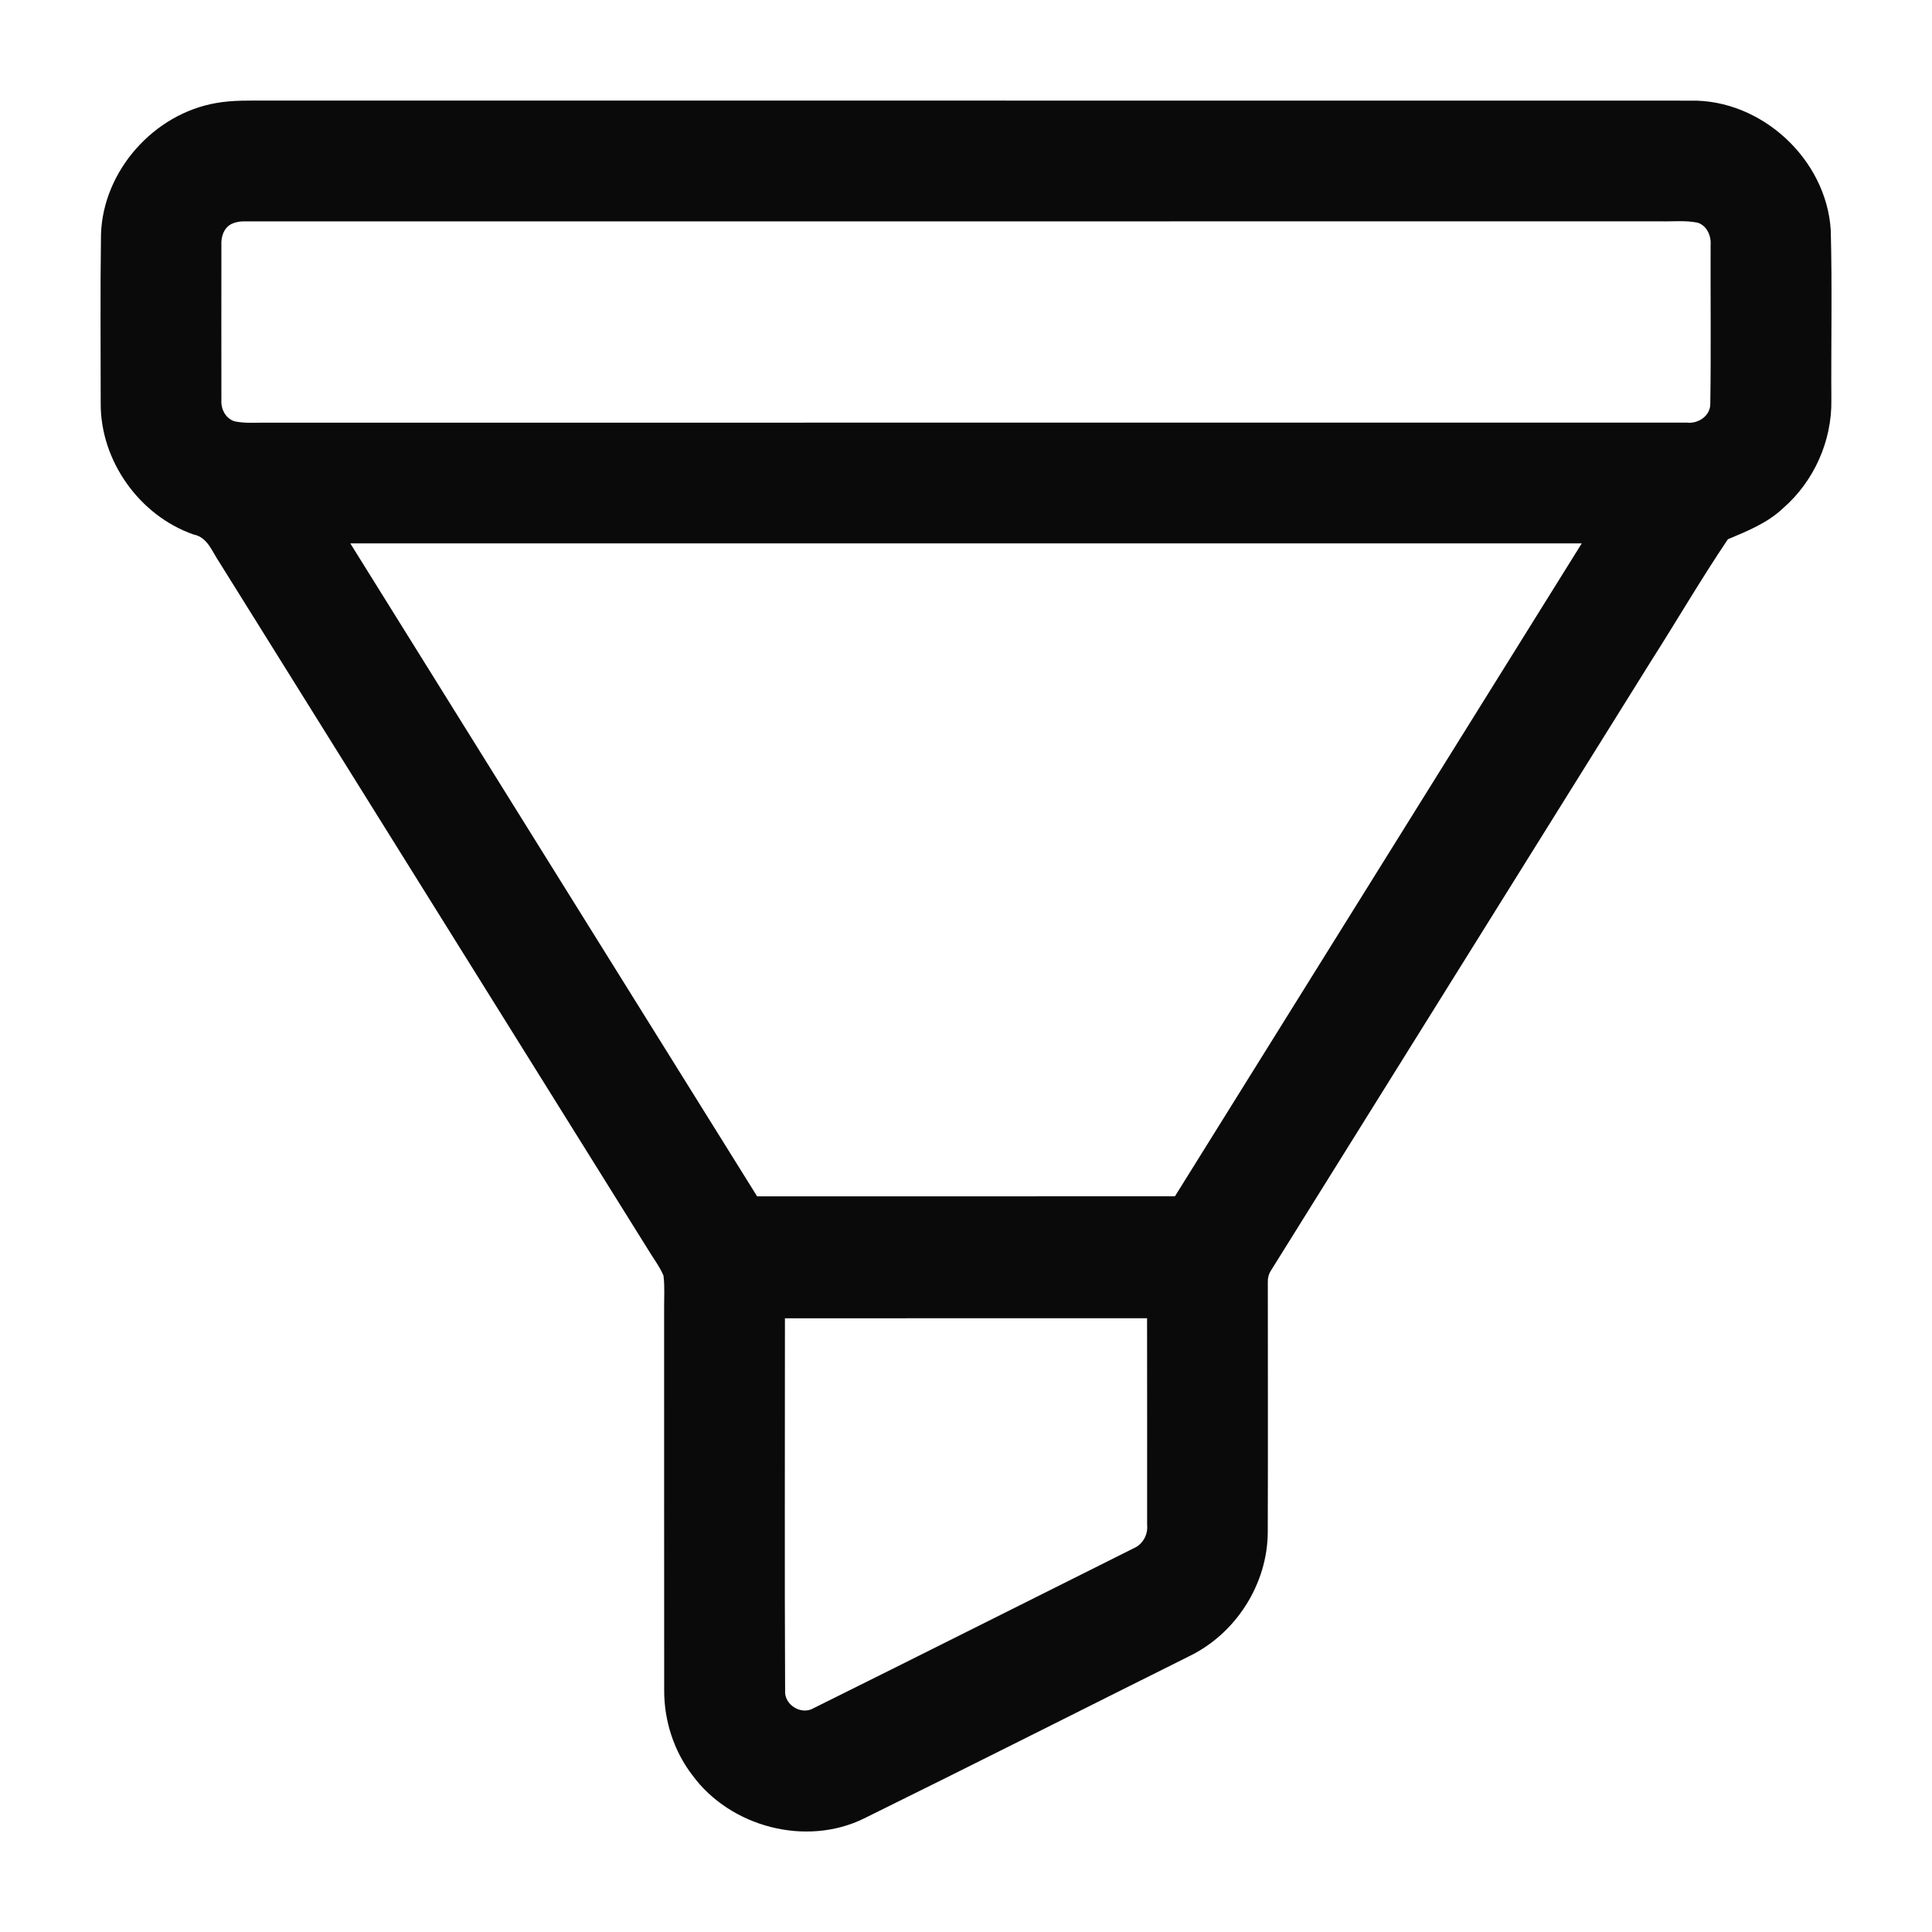
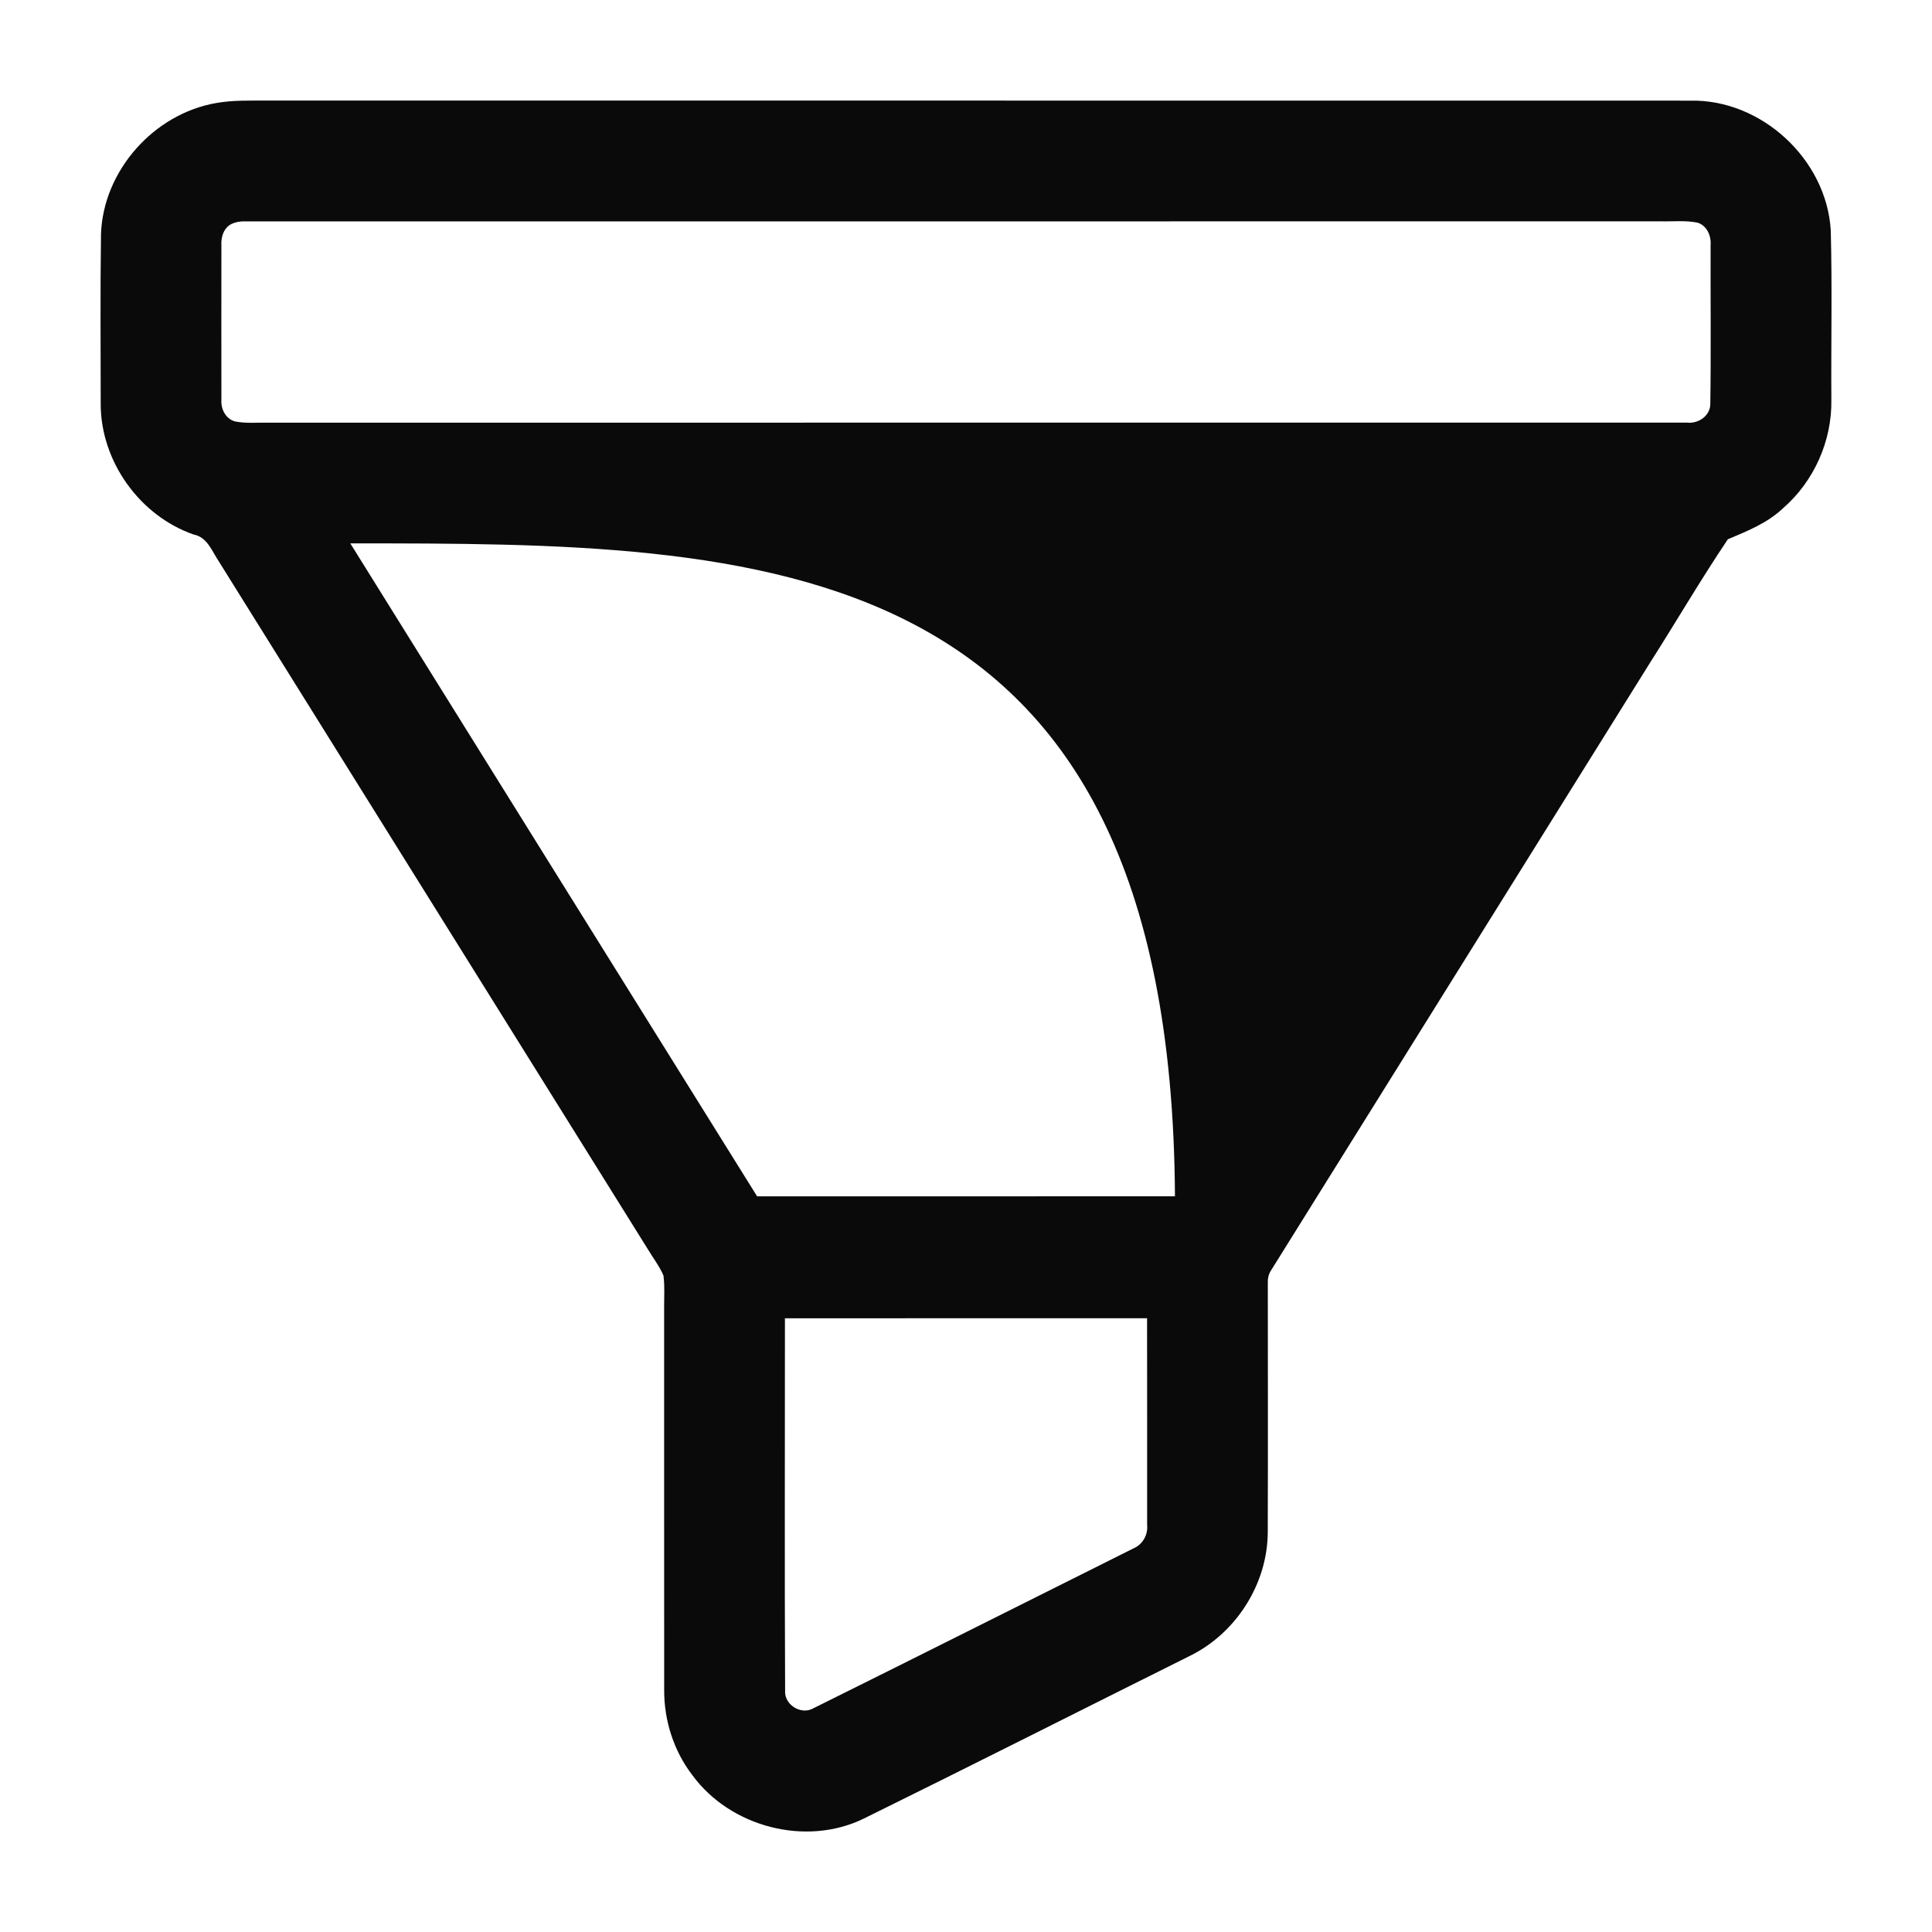
<svg xmlns="http://www.w3.org/2000/svg" width="32" height="32" viewBox="0 0 32 32" fill="none">
-   <path d="M3.578 1.707C3.861 1.656 4.15 1.667 4.436 1.666C12.29 1.667 20.143 1.665 27.997 1.667C29.174 1.642 30.251 2.637 30.323 3.812C30.348 4.749 30.327 5.689 30.333 6.627C30.344 7.302 30.045 7.972 29.536 8.415C29.277 8.662 28.942 8.796 28.619 8.932C28.172 9.595 27.769 10.288 27.339 10.962C25.242 14.324 23.144 17.686 21.048 21.049C21.011 21.109 20.996 21.174 20.999 21.245C20.999 22.622 21.003 23.999 20.998 25.375C20.996 26.239 20.466 27.064 19.689 27.436C17.896 28.33 16.108 29.234 14.312 30.119C13.351 30.592 12.098 30.262 11.469 29.404C11.162 29.006 11 28.502 11.001 28.001C10.999 25.897 11.001 23.792 11 21.689C10.998 21.502 11.013 21.314 10.989 21.127C10.924 20.974 10.821 20.842 10.736 20.7C8.367 16.904 6 13.107 3.632 9.311C3.514 9.139 3.439 8.897 3.206 8.853C2.31 8.541 1.664 7.634 1.668 6.684C1.668 5.749 1.659 4.812 1.673 3.876C1.709 2.828 2.547 1.886 3.578 1.707ZM3.835 3.709C3.704 3.775 3.659 3.927 3.667 4.063C3.667 4.917 3.665 5.772 3.667 6.626C3.657 6.776 3.738 6.934 3.887 6.979C4.069 7.017 4.256 6.997 4.441 7.001C12.274 6.999 20.107 7.001 27.94 7C28.127 7.022 28.329 6.889 28.328 6.689C28.341 5.814 28.33 4.937 28.333 4.062C28.345 3.907 28.273 3.737 28.117 3.688C27.916 3.647 27.708 3.671 27.504 3.666C19.689 3.667 11.875 3.666 4.061 3.667C3.981 3.663 3.906 3.677 3.835 3.709ZM5.802 9C8.046 12.606 10.294 16.21 12.54 19.815C14.847 19.815 17.154 19.816 19.461 19.814C21.707 16.209 23.954 12.605 26.199 9C19.4 9 12.601 9 5.802 9ZM13.001 21.835C13.002 23.891 12.994 25.947 13.004 28.004C12.988 28.238 13.273 28.413 13.475 28.293C15.243 27.416 17.006 26.529 18.772 25.647C18.927 25.582 19.017 25.421 19 25.255C19 24.115 19.001 22.975 18.999 21.834C16.999 21.835 15 21.835 13.001 21.835Z" fill="#0A0A0A" />
+   <path d="M3.578 1.707C3.861 1.656 4.15 1.667 4.436 1.666C12.29 1.667 20.143 1.665 27.997 1.667C29.174 1.642 30.251 2.637 30.323 3.812C30.348 4.749 30.327 5.689 30.333 6.627C30.344 7.302 30.045 7.972 29.536 8.415C29.277 8.662 28.942 8.796 28.619 8.932C28.172 9.595 27.769 10.288 27.339 10.962C25.242 14.324 23.144 17.686 21.048 21.049C21.011 21.109 20.996 21.174 20.999 21.245C20.999 22.622 21.003 23.999 20.998 25.375C20.996 26.239 20.466 27.064 19.689 27.436C17.896 28.33 16.108 29.234 14.312 30.119C13.351 30.592 12.098 30.262 11.469 29.404C11.162 29.006 11 28.502 11.001 28.001C10.999 25.897 11.001 23.792 11 21.689C10.998 21.502 11.013 21.314 10.989 21.127C10.924 20.974 10.821 20.842 10.736 20.7C8.367 16.904 6 13.107 3.632 9.311C3.514 9.139 3.439 8.897 3.206 8.853C2.31 8.541 1.664 7.634 1.668 6.684C1.668 5.749 1.659 4.812 1.673 3.876C1.709 2.828 2.547 1.886 3.578 1.707ZM3.835 3.709C3.704 3.775 3.659 3.927 3.667 4.063C3.667 4.917 3.665 5.772 3.667 6.626C3.657 6.776 3.738 6.934 3.887 6.979C4.069 7.017 4.256 6.997 4.441 7.001C12.274 6.999 20.107 7.001 27.94 7C28.127 7.022 28.329 6.889 28.328 6.689C28.341 5.814 28.33 4.937 28.333 4.062C28.345 3.907 28.273 3.737 28.117 3.688C27.916 3.647 27.708 3.671 27.504 3.666C19.689 3.667 11.875 3.666 4.061 3.667C3.981 3.663 3.906 3.677 3.835 3.709ZM5.802 9C8.046 12.606 10.294 16.21 12.54 19.815C14.847 19.815 17.154 19.816 19.461 19.814C19.4 9 12.601 9 5.802 9ZM13.001 21.835C13.002 23.891 12.994 25.947 13.004 28.004C12.988 28.238 13.273 28.413 13.475 28.293C15.243 27.416 17.006 26.529 18.772 25.647C18.927 25.582 19.017 25.421 19 25.255C19 24.115 19.001 22.975 18.999 21.834C16.999 21.835 15 21.835 13.001 21.835Z" fill="#0A0A0A" />
</svg>